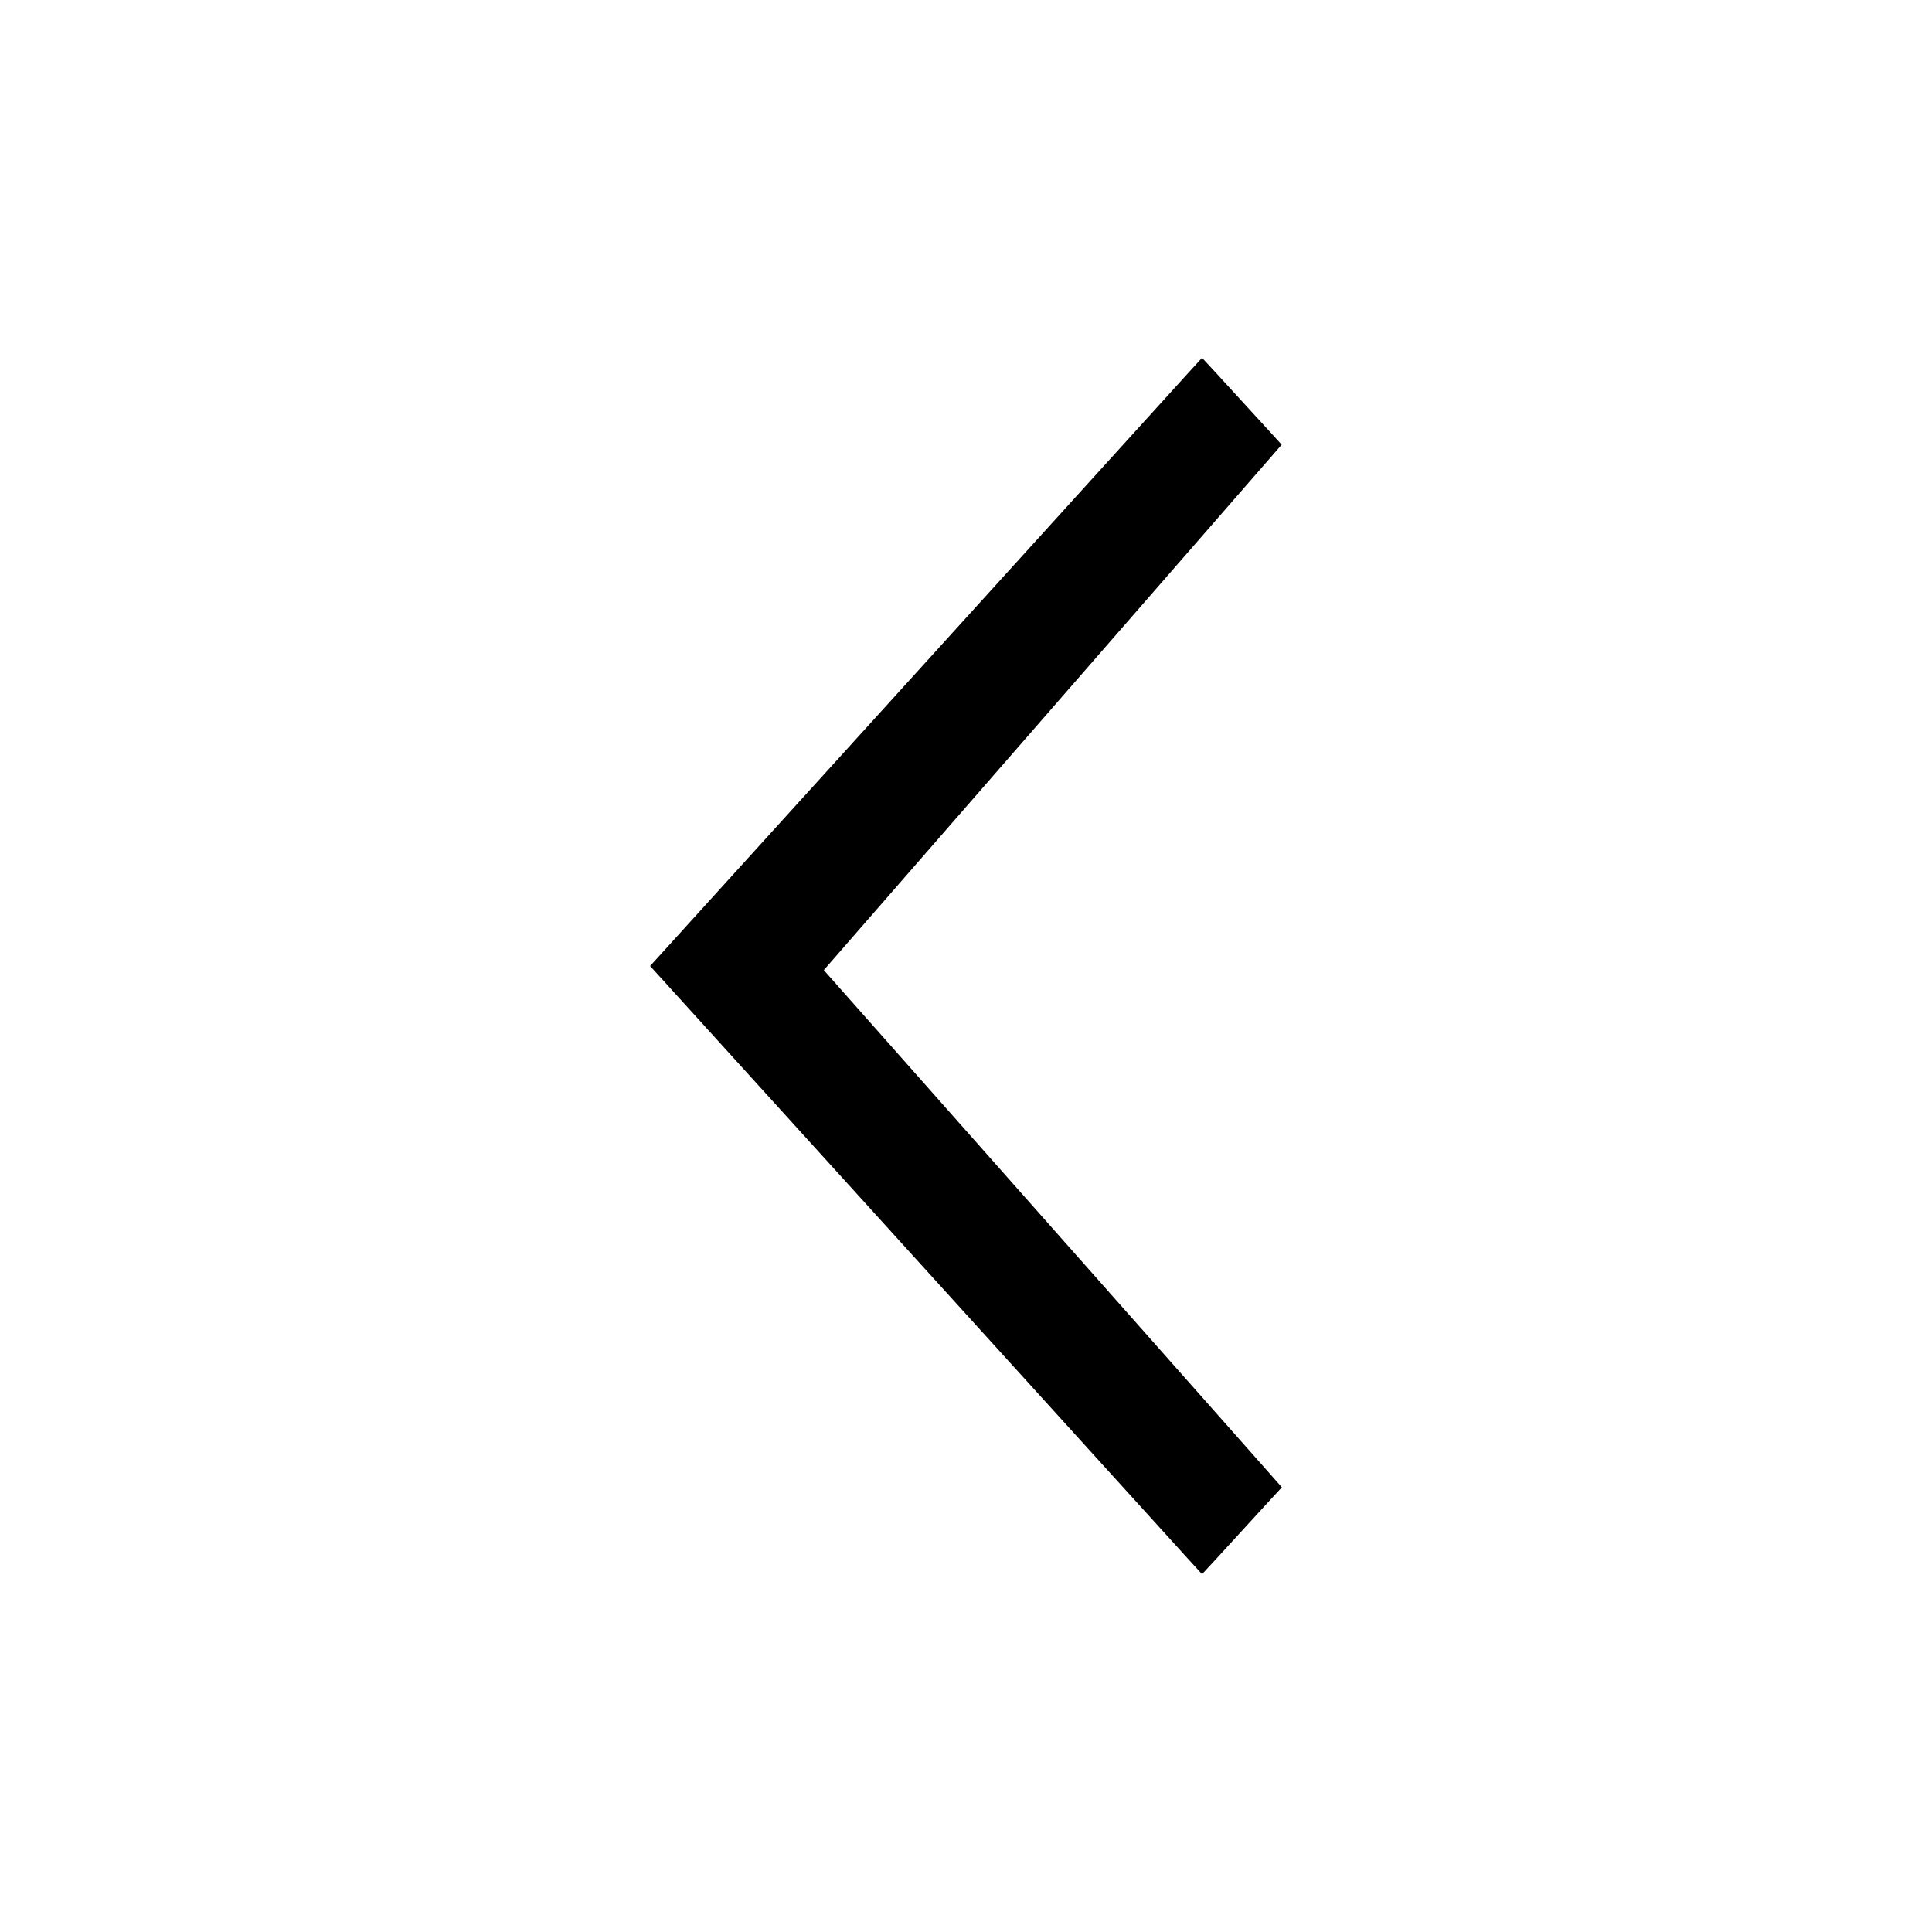
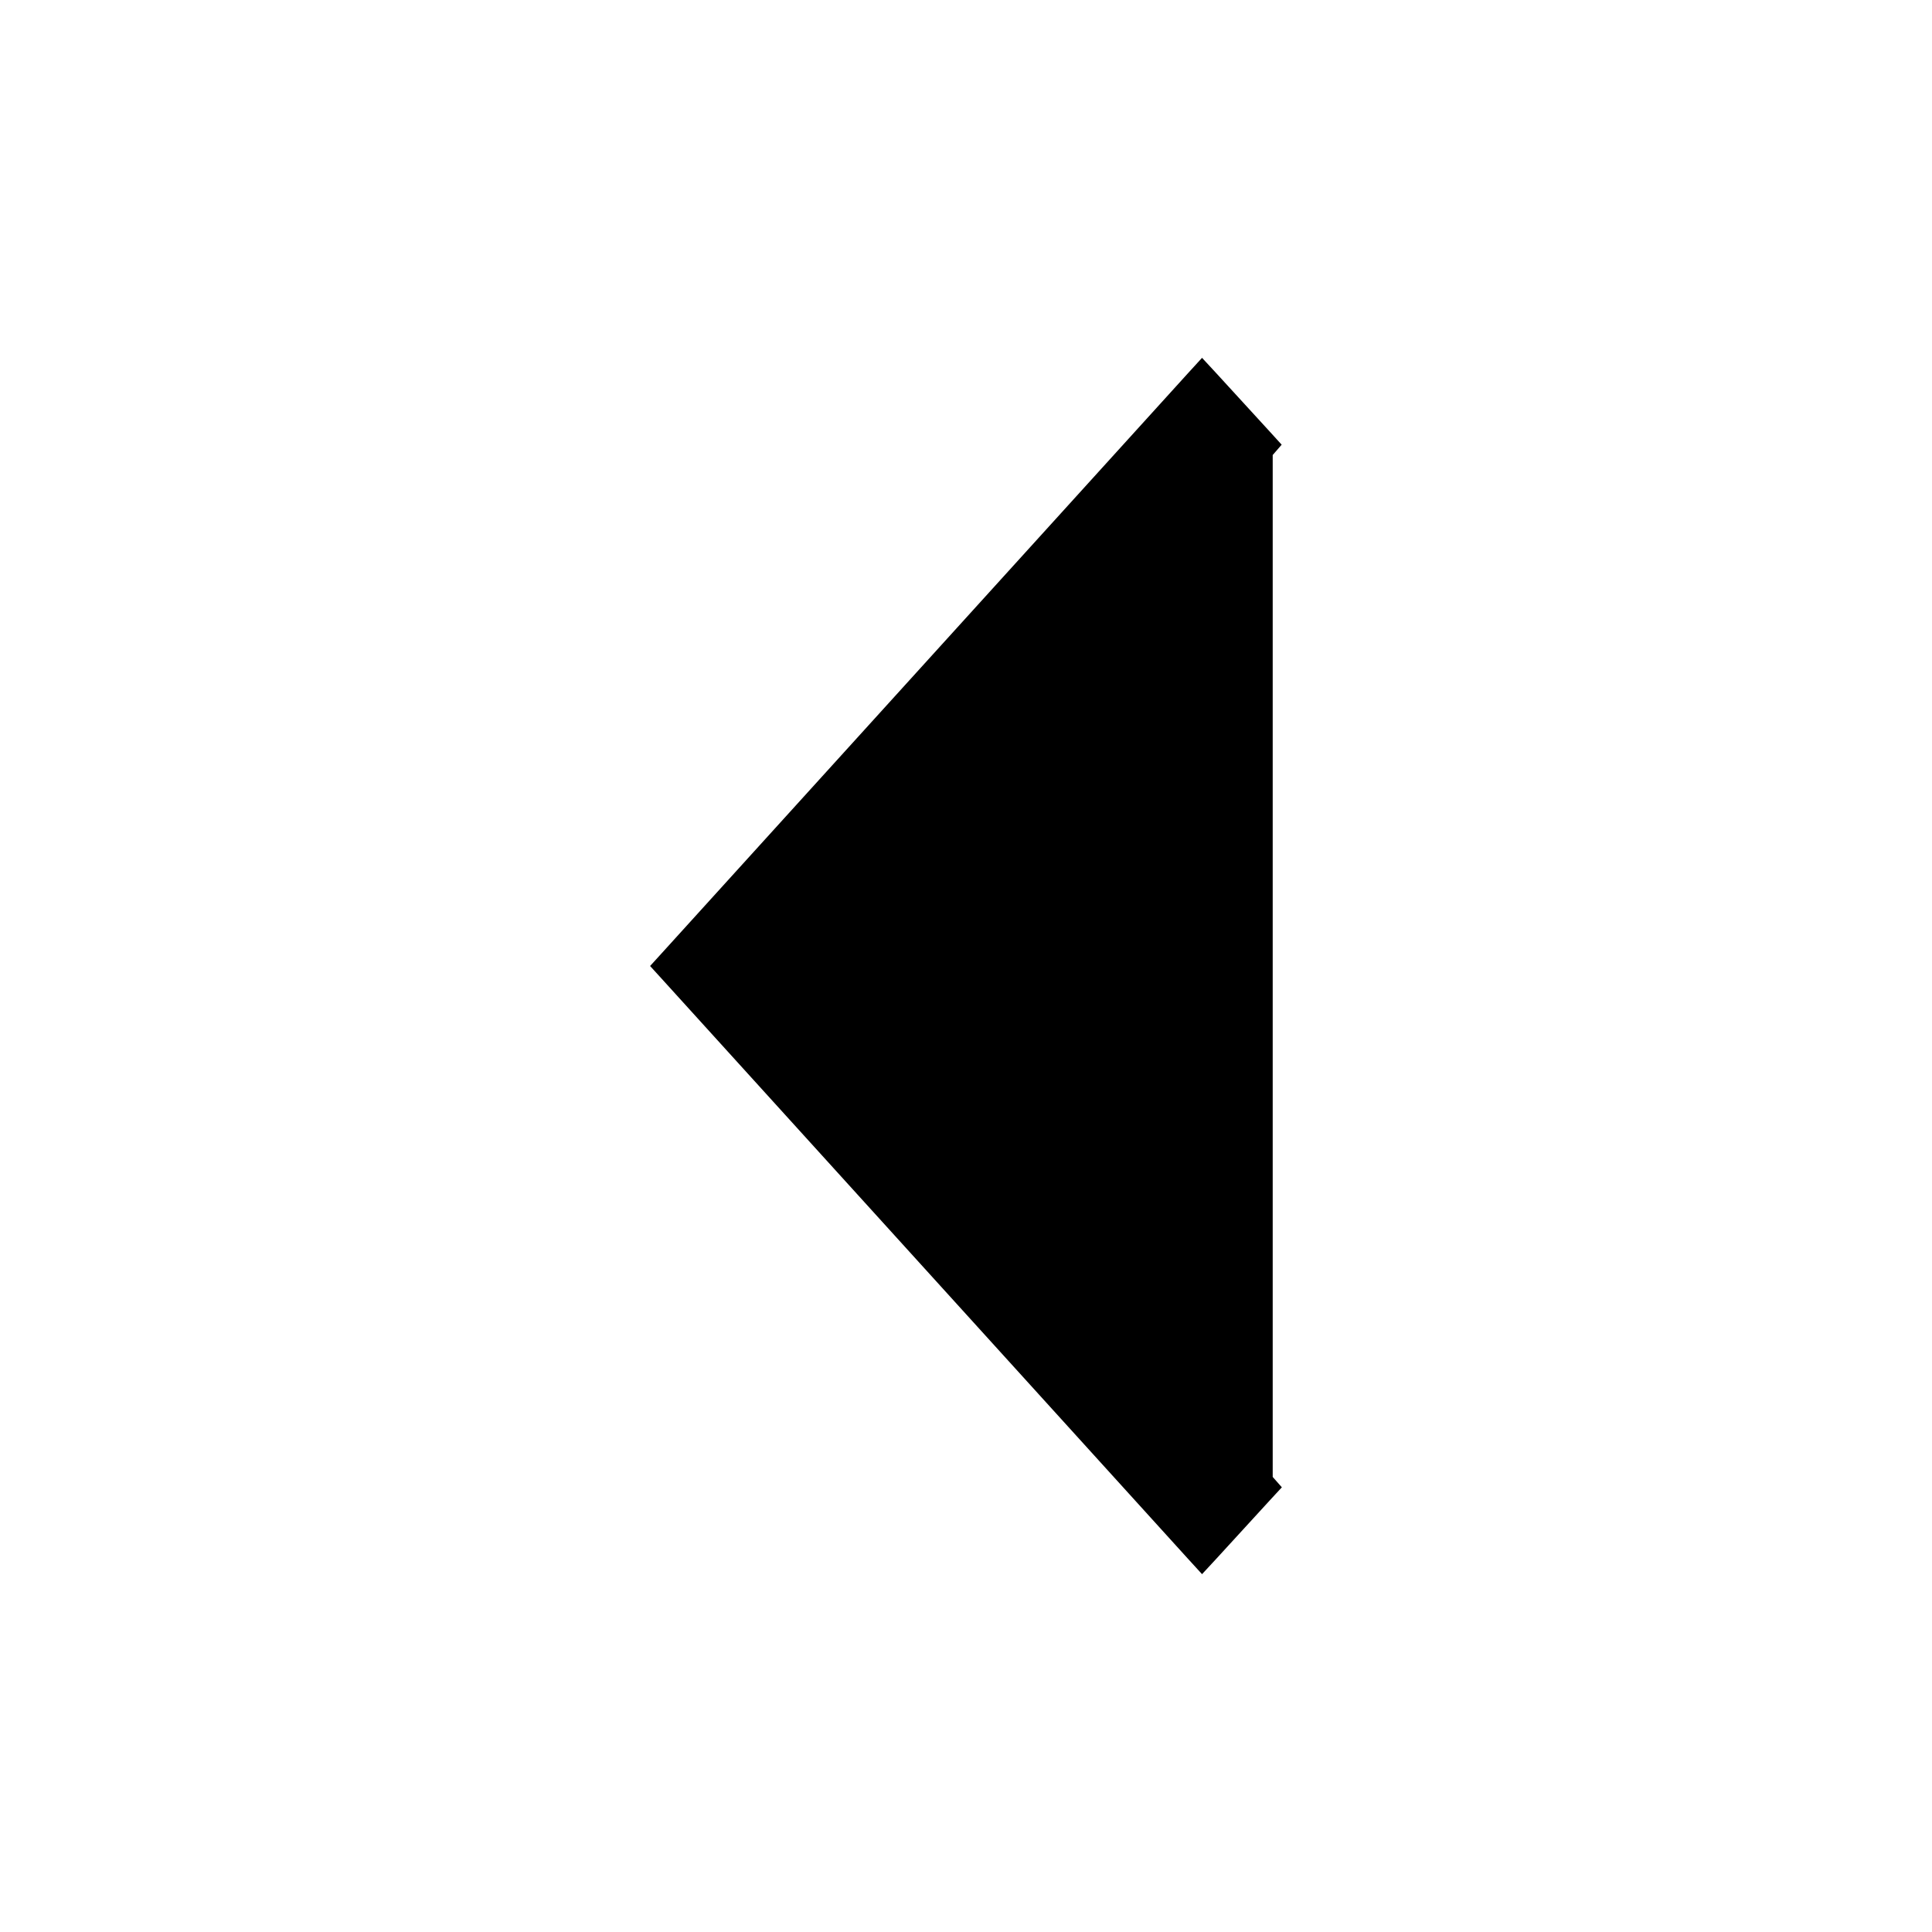
<svg xmlns="http://www.w3.org/2000/svg" width="20" height="20" viewBox="0 0 20 20" fill="none">
-   <path d="M12.519 16.067L13.074 15.461L13.135 15.395L13.075 15.327L8.395 10.043L13.075 4.673L13.134 4.605L13.074 4.539L12.519 3.933L12.444 3.852L12.37 3.933L6.926 9.933L6.865 10L6.926 10.067L12.37 16.067L12.444 16.148L12.519 16.067Z" fill="#353535" stroke="#A4622C" style="fill:#353535;fill:color(display-p3 0.208 0.208 0.208);fill-opacity:1;stroke:#A4622C;stroke:color(display-p3 0.644 0.386 0.171);stroke-opacity:1;" stroke-width="0.2" />
+   <path d="M12.519 16.067L13.074 15.461L13.135 15.395L13.075 15.327L13.075 4.673L13.134 4.605L13.074 4.539L12.519 3.933L12.444 3.852L12.37 3.933L6.926 9.933L6.865 10L6.926 10.067L12.37 16.067L12.444 16.148L12.519 16.067Z" fill="#353535" stroke="#A4622C" style="fill:#353535;fill:color(display-p3 0.208 0.208 0.208);fill-opacity:1;stroke:#A4622C;stroke:color(display-p3 0.644 0.386 0.171);stroke-opacity:1;" stroke-width="0.2" />
</svg>